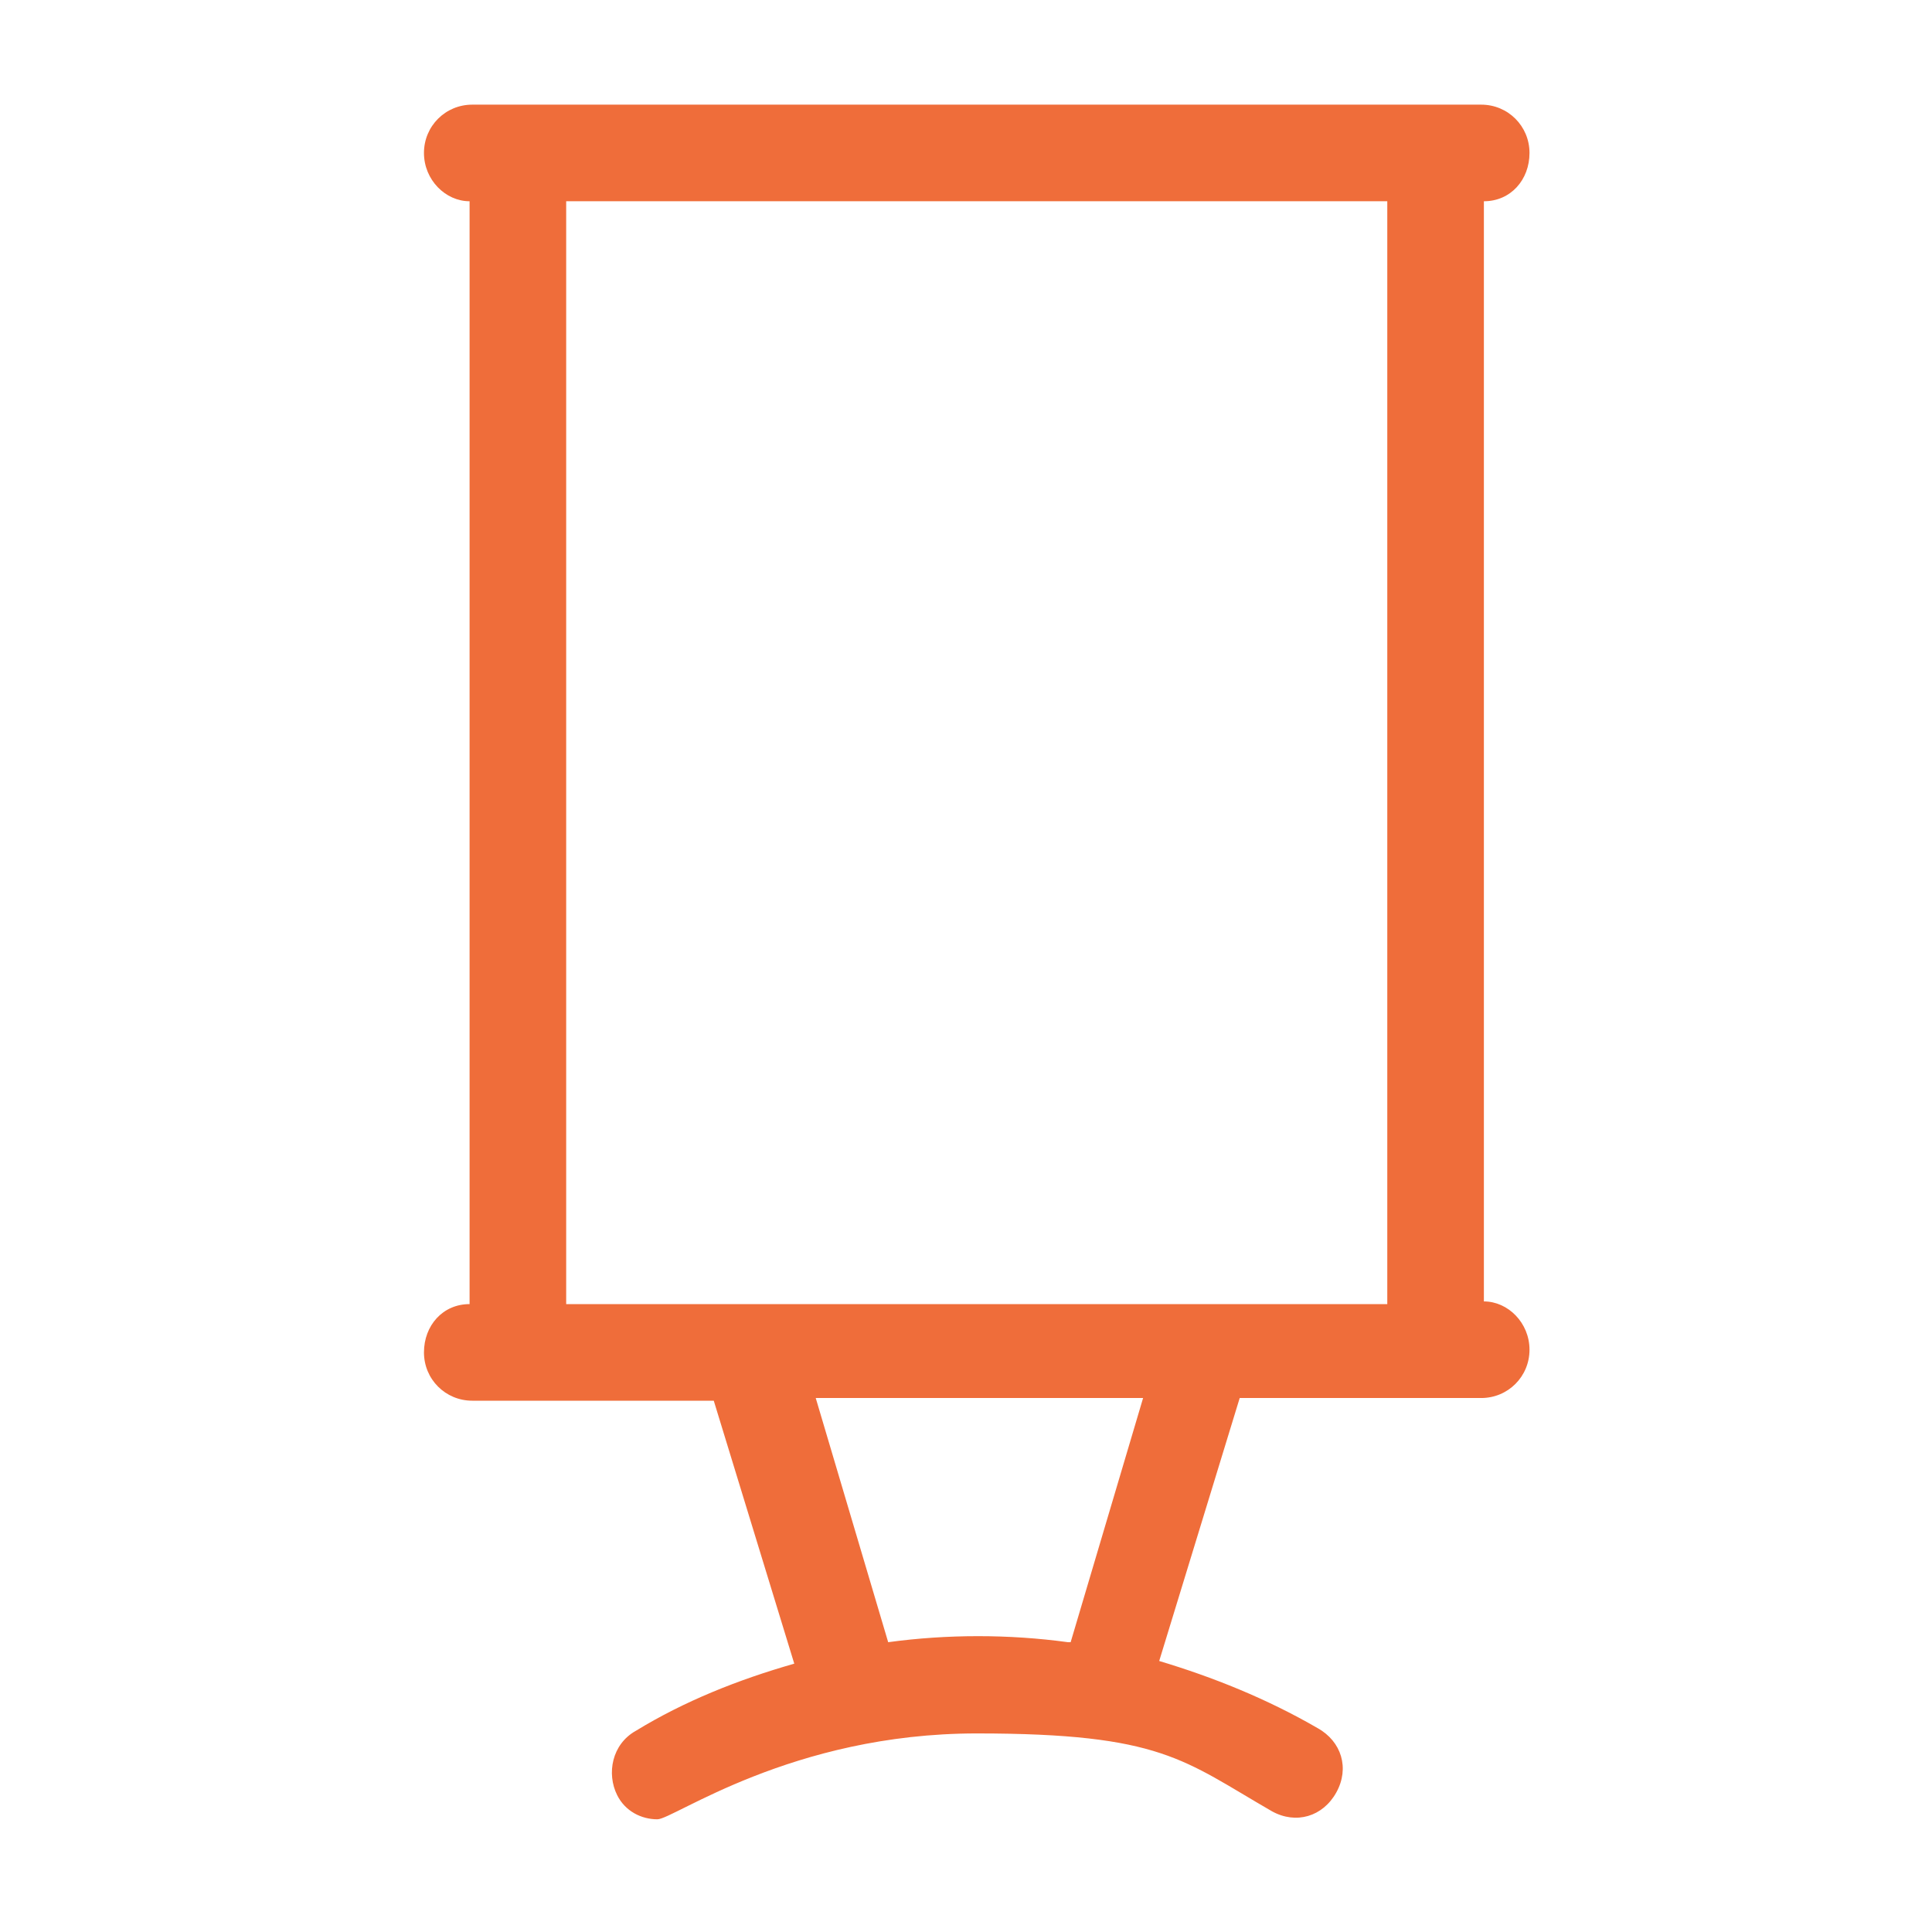
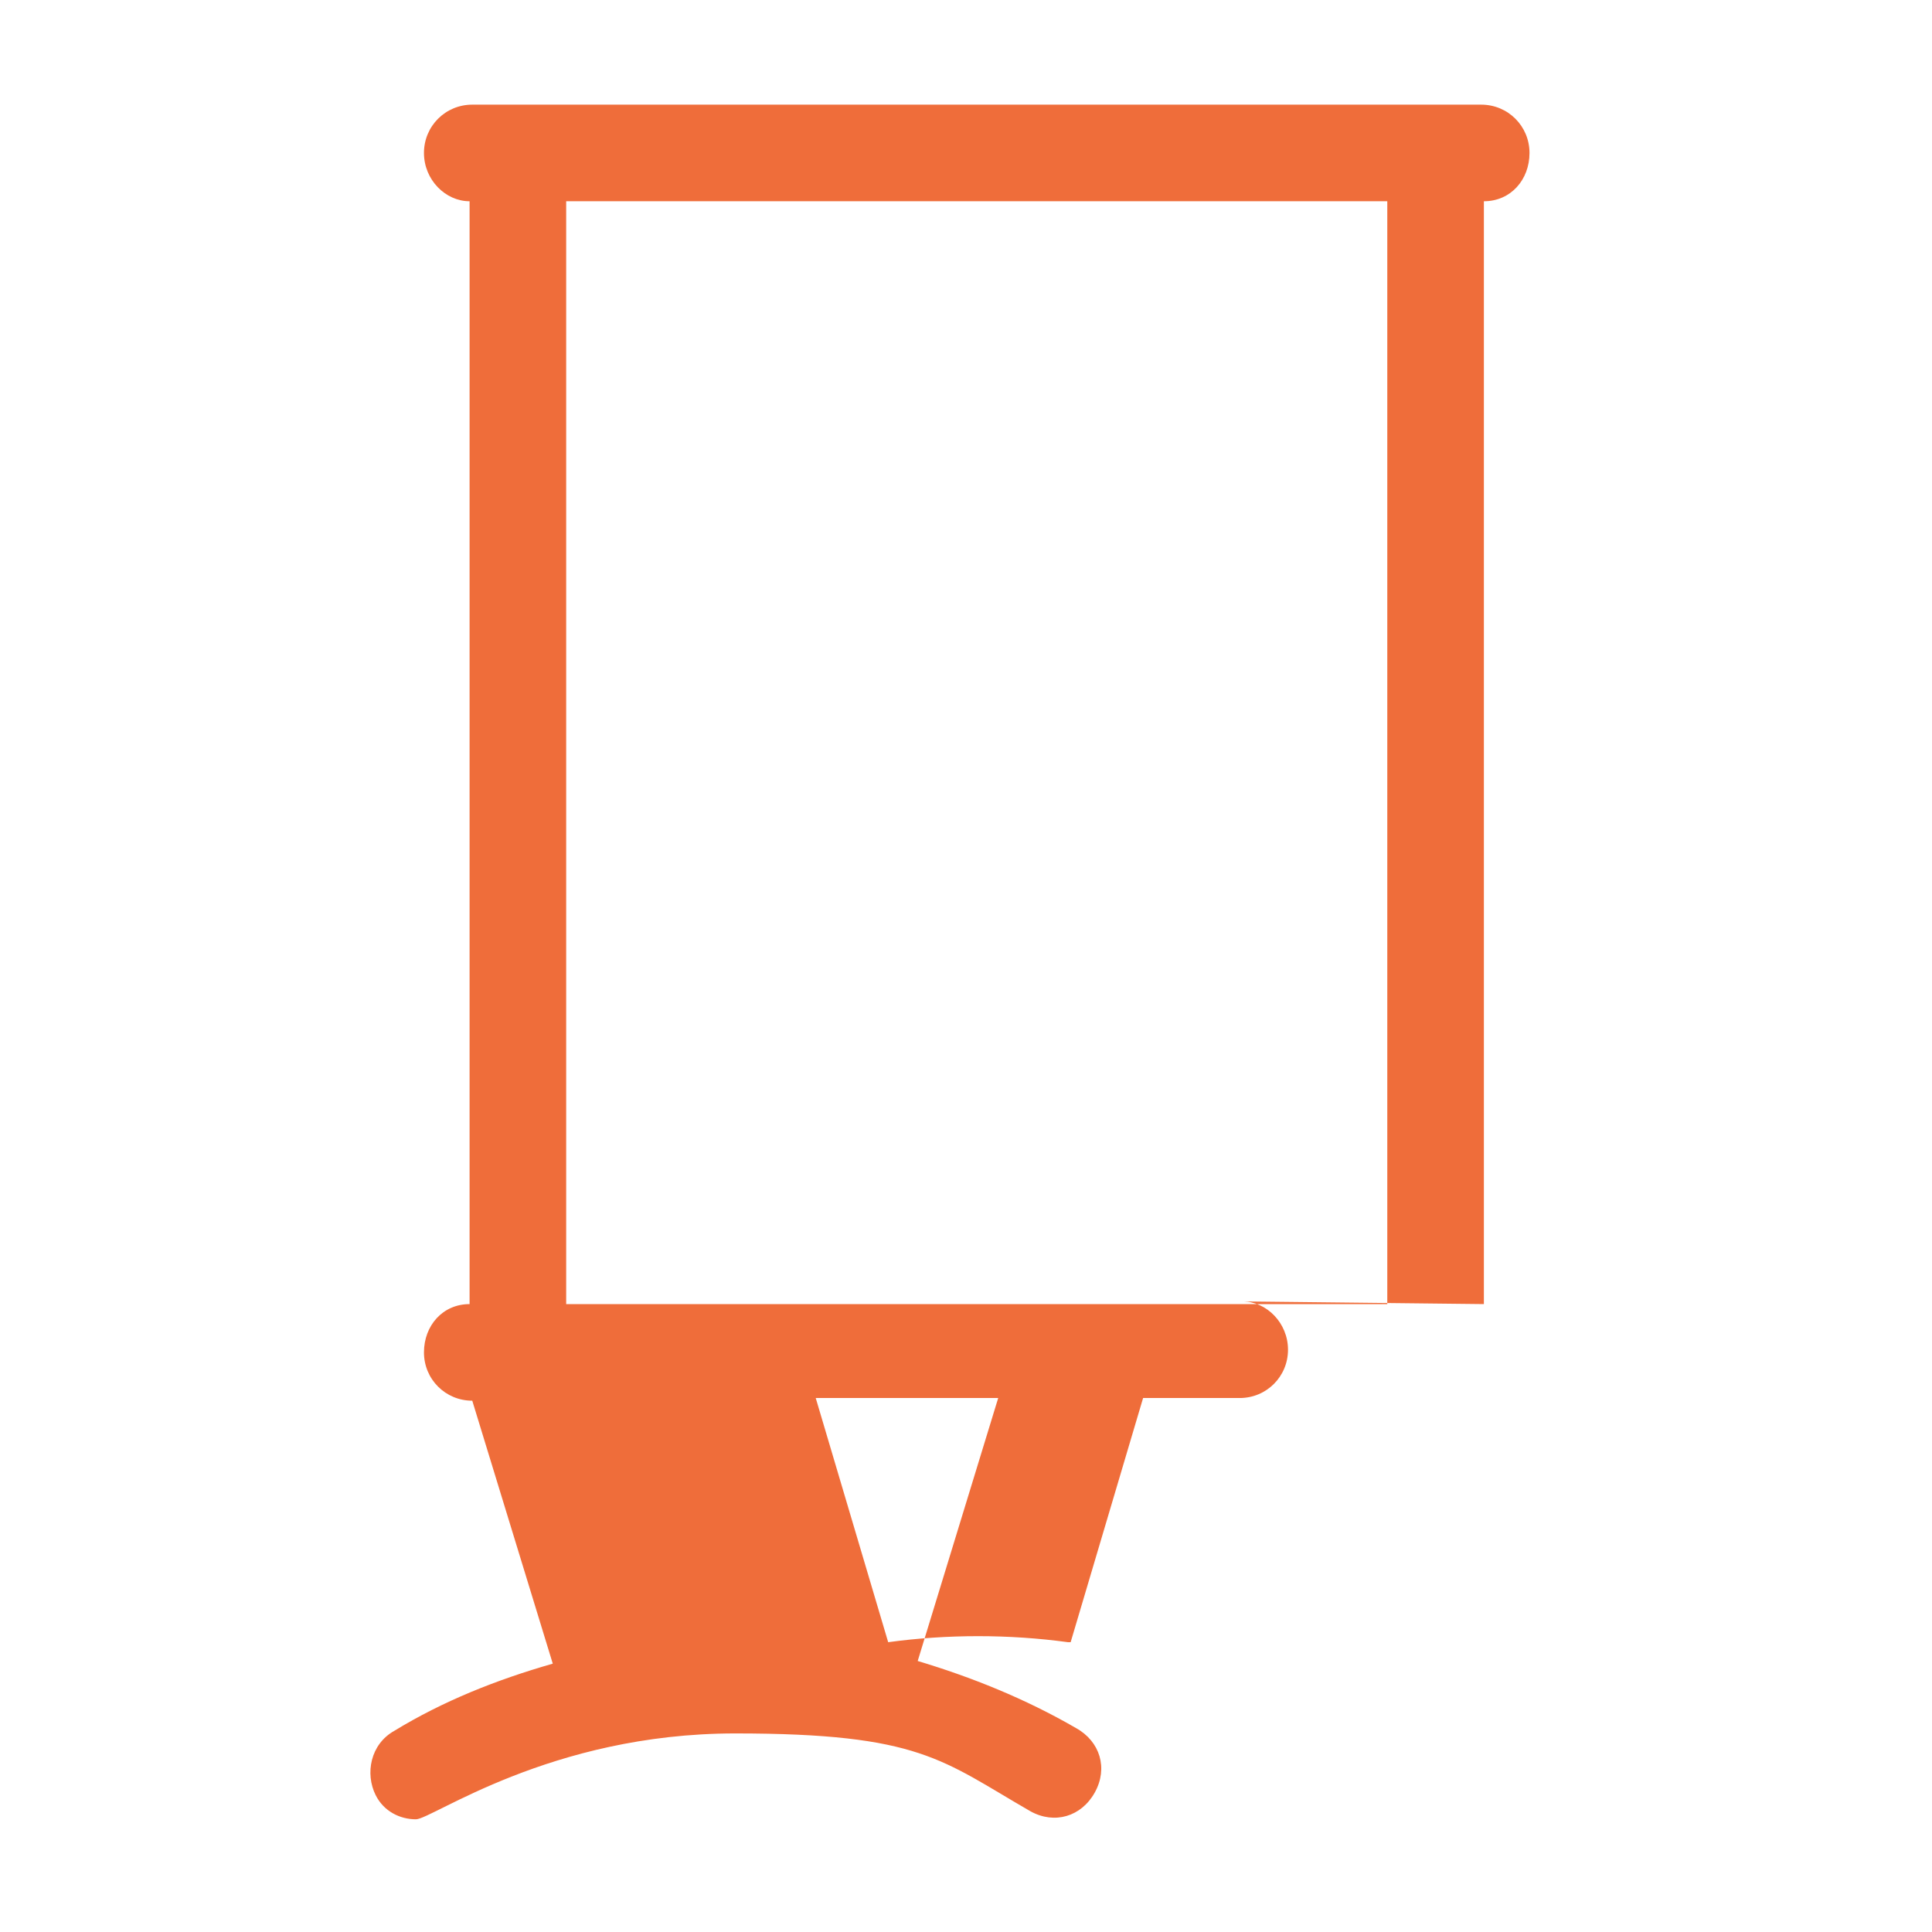
<svg xmlns="http://www.w3.org/2000/svg" viewBox="0 0 72 72">
  <defs>
    <style> .cls-1 { fill: #ef6d3a; } </style>
  </defs>
  <g>
    <g id="Calque_1">
-       <path class="cls-1" d="M55.3,48.6V7.5c1,0,1.7-.8,1.7-1.8s-.8-1.8-1.8-1.8H17.6c-1,0-1.8.8-1.8,1.8s.8,1.8,1.7,1.8v41.1c-1,0-1.7.8-1.7,1.8s.8,1.8,1.8,1.8h9l3,9.8c-2.1.6-4.1,1.4-5.9,2.5-.9.5-1.1,1.6-.7,2.4.3.6.9.9,1.5.9s5-3.2,11.9-3.2,7.7,1,11,2.9c.9.5,1.9.2,2.4-.7.5-.9.2-1.9-.7-2.4-1.9-1.1-3.9-1.9-5.9-2.5l3-9.8h9c1,0,1.8-.8,1.8-1.8s-.8-1.8-1.7-1.8ZM39.8,61.2c-2.2-.3-4.5-.3-6.7,0l-2.7-9.1h12.2l-2.7,9.1ZM51.7,48.6h-30.6V7.5h30.6v41.1Z" />
+       <path class="cls-1" d="M55.3,48.6V7.5c1,0,1.7-.8,1.7-1.8s-.8-1.8-1.8-1.8H17.6c-1,0-1.8.8-1.8,1.8s.8,1.8,1.7,1.8v41.1c-1,0-1.7.8-1.7,1.8s.8,1.8,1.8,1.8l3,9.8c-2.1.6-4.1,1.4-5.9,2.5-.9.5-1.1,1.6-.7,2.4.3.6.9.9,1.5.9s5-3.2,11.9-3.2,7.7,1,11,2.9c.9.5,1.9.2,2.4-.7.5-.9.2-1.9-.7-2.4-1.9-1.1-3.9-1.9-5.9-2.5l3-9.8h9c1,0,1.8-.8,1.8-1.8s-.8-1.8-1.7-1.8ZM39.8,61.2c-2.2-.3-4.5-.3-6.7,0l-2.7-9.1h12.2l-2.7,9.1ZM51.7,48.6h-30.6V7.5h30.6v41.1Z" />
    </g>
  </g>
</svg>